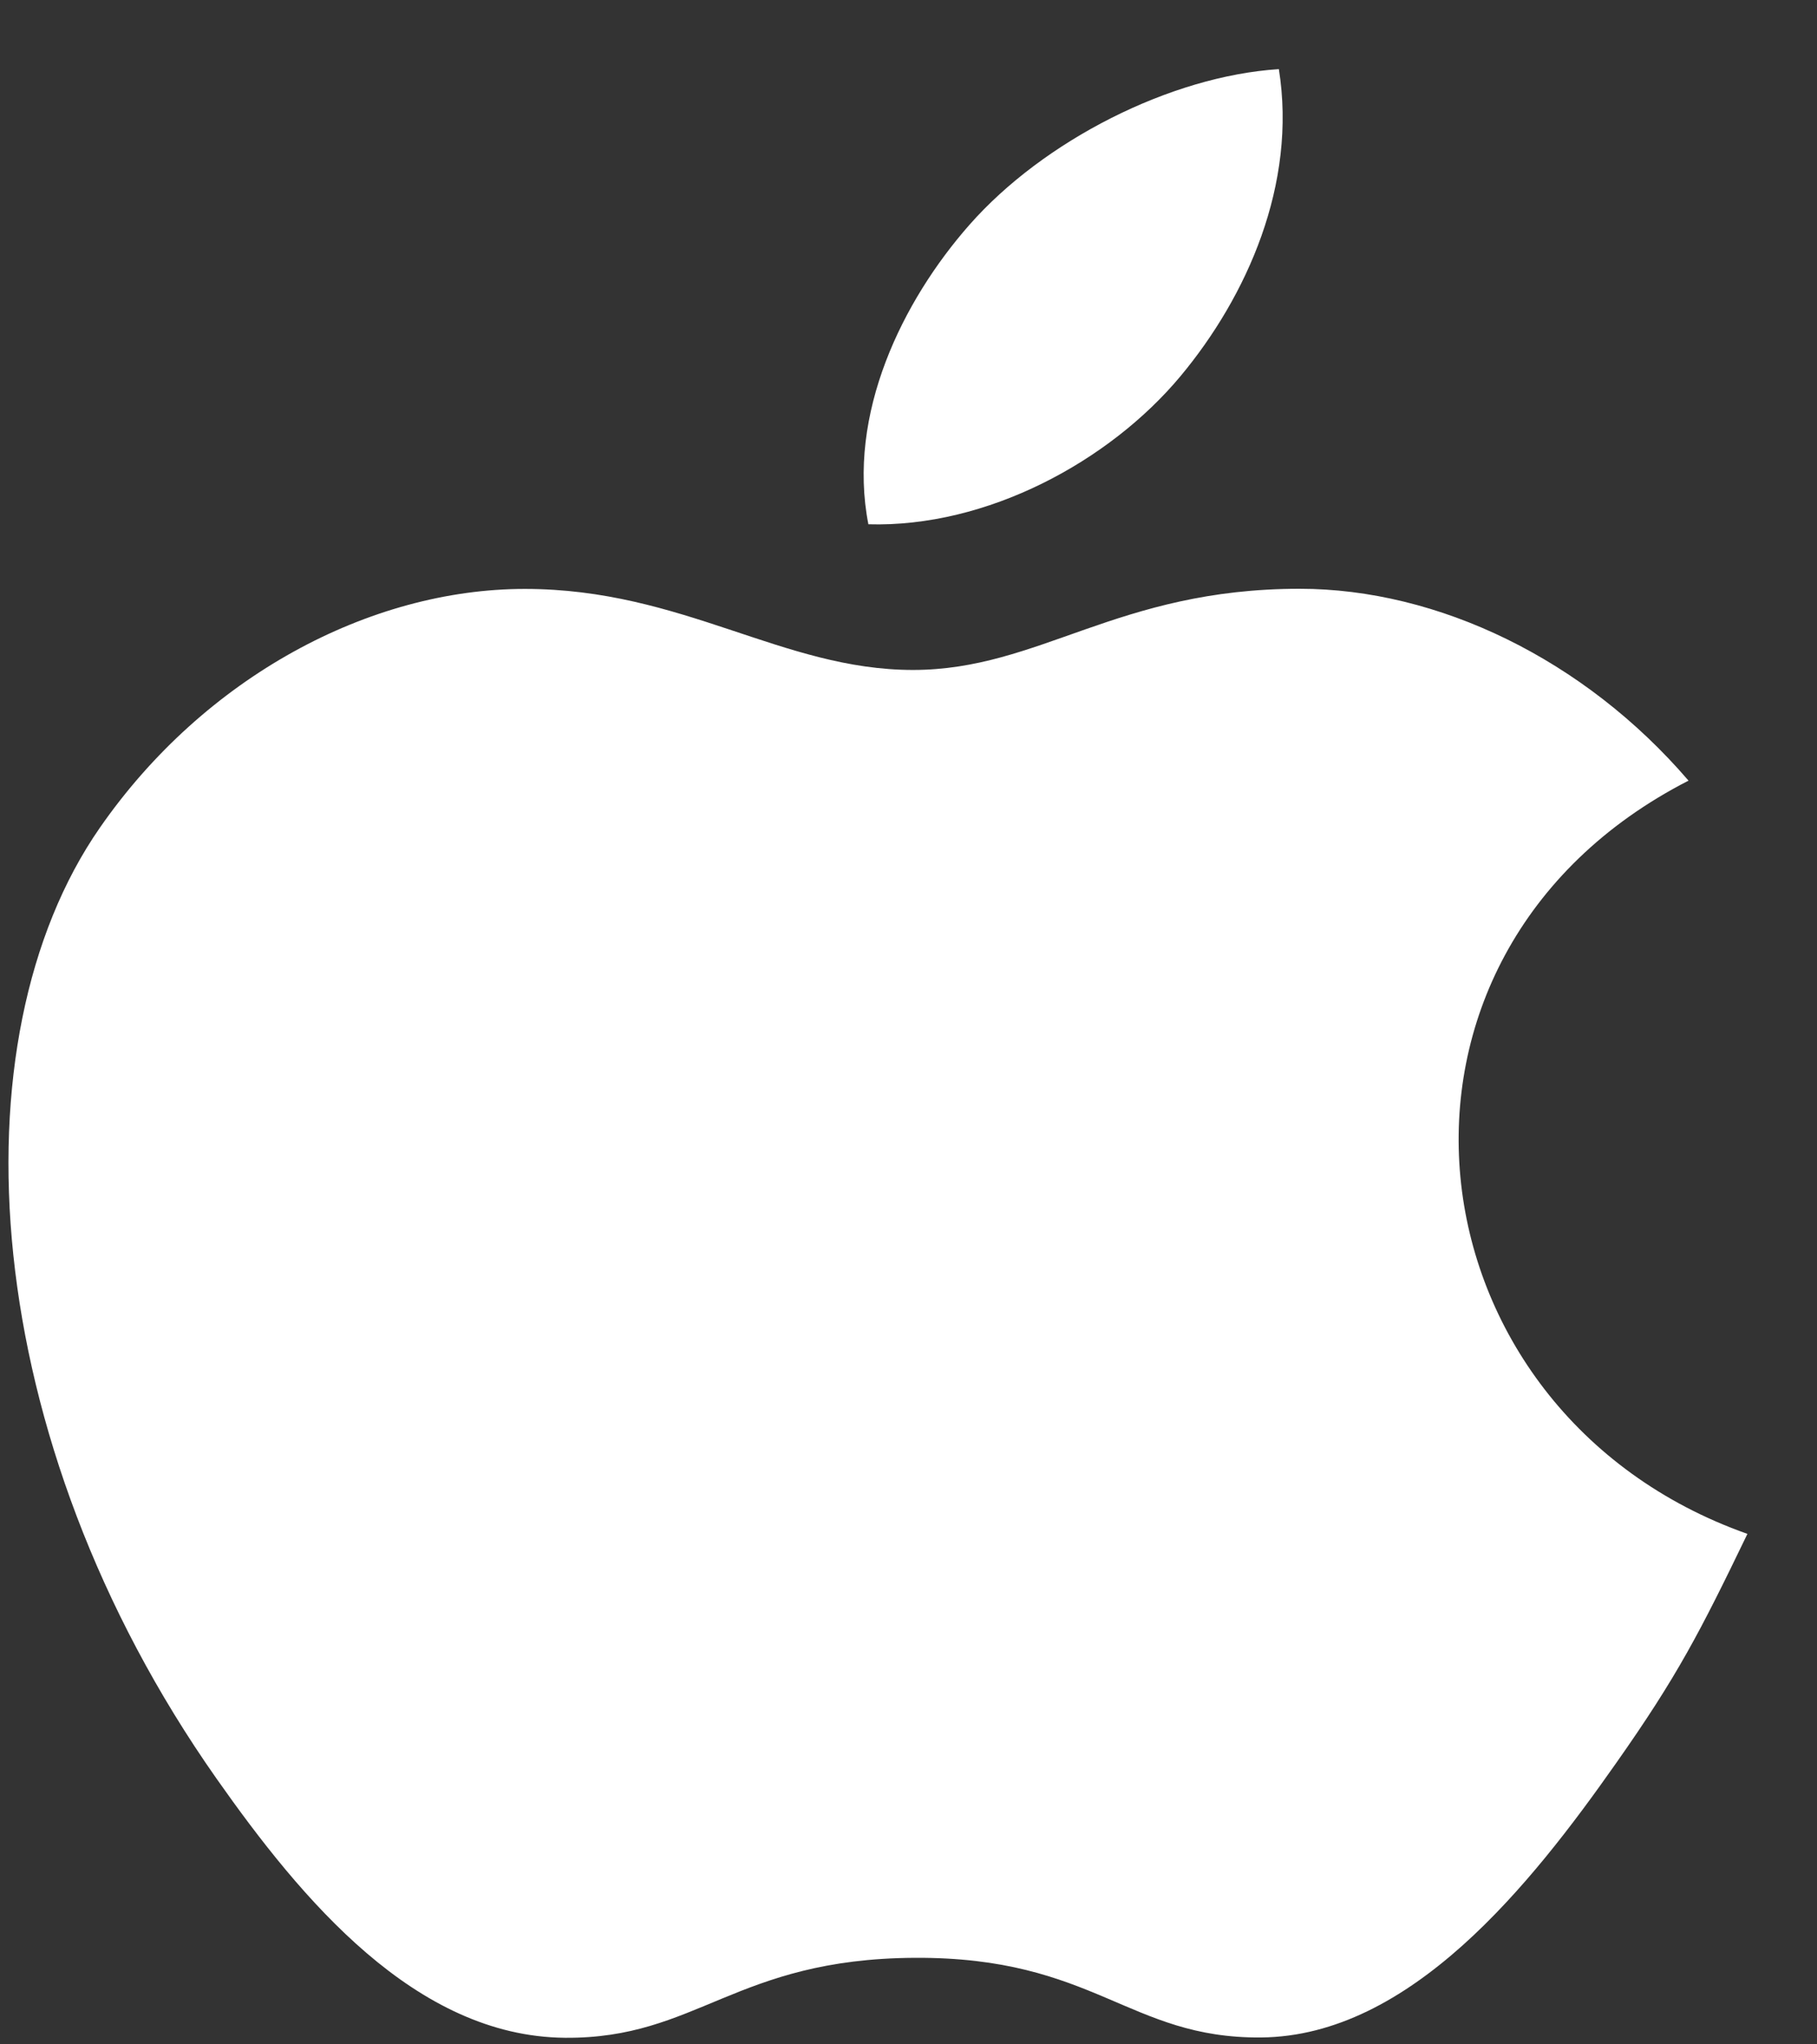
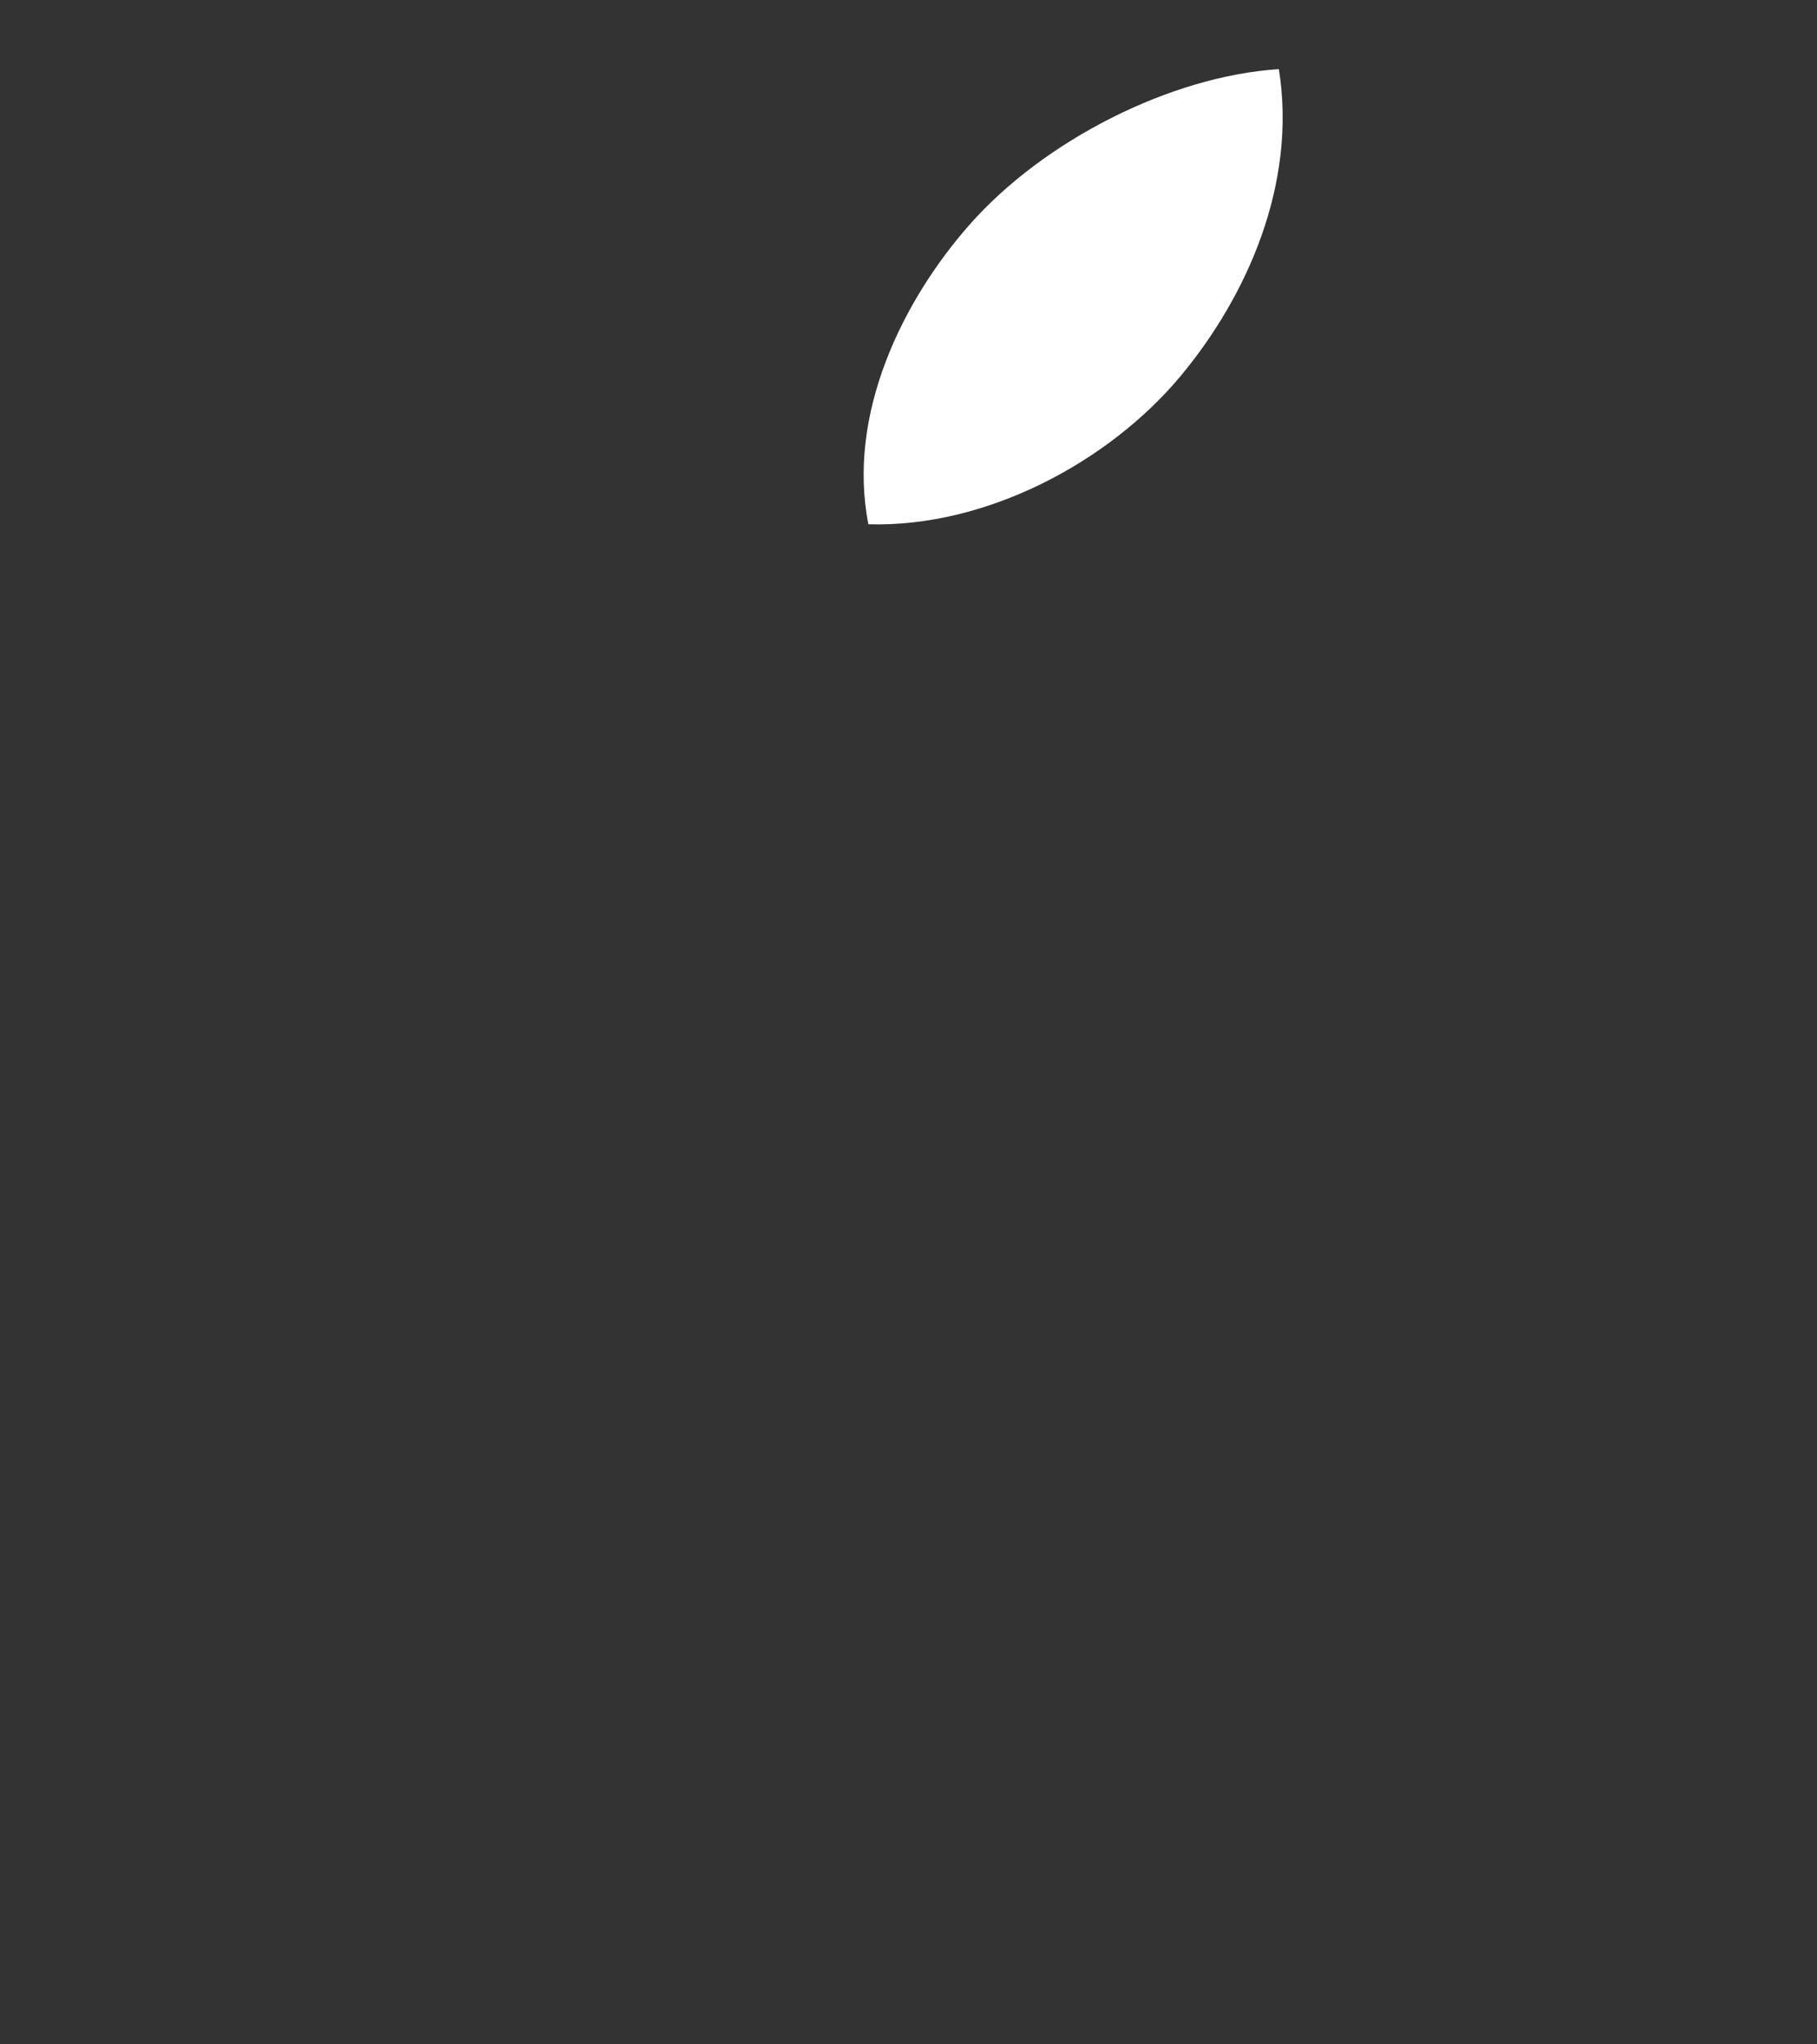
<svg xmlns="http://www.w3.org/2000/svg" width="24" height="27" viewBox="0 0 24 27" fill="none">
  <rect x="0" y="0" width="24" height="27" fill="#333333" stroke="none" />
-   <path d="M23.081 20.258C22.453 21.559 22.154 22.139 21.345 23.288C20.218 24.893 18.628 26.892 16.657 26.909C14.908 26.924 14.458 25.844 12.082 25.857C9.706 25.87 9.211 26.928 7.461 26.913C5.49 26.896 3.985 25.091 2.857 23.486C-0.296 18.998 -0.626 13.732 1.319 10.932C2.701 8.941 4.882 7.778 6.932 7.778C9.02 7.778 10.332 8.848 12.059 8.848C13.733 8.848 14.753 7.776 17.167 7.776C18.992 7.776 20.925 8.705 22.303 10.31C17.789 12.622 18.523 18.647 23.081 20.258Z" fill="white" />
  <path d="M15.592 4.969C16.469 3.917 17.134 2.432 16.892 0.913C15.459 1.005 13.785 1.857 12.806 2.968C11.918 3.976 11.185 5.471 11.47 6.924C13.033 6.97 14.652 6.096 15.592 4.969Z" fill="white" />
</svg>